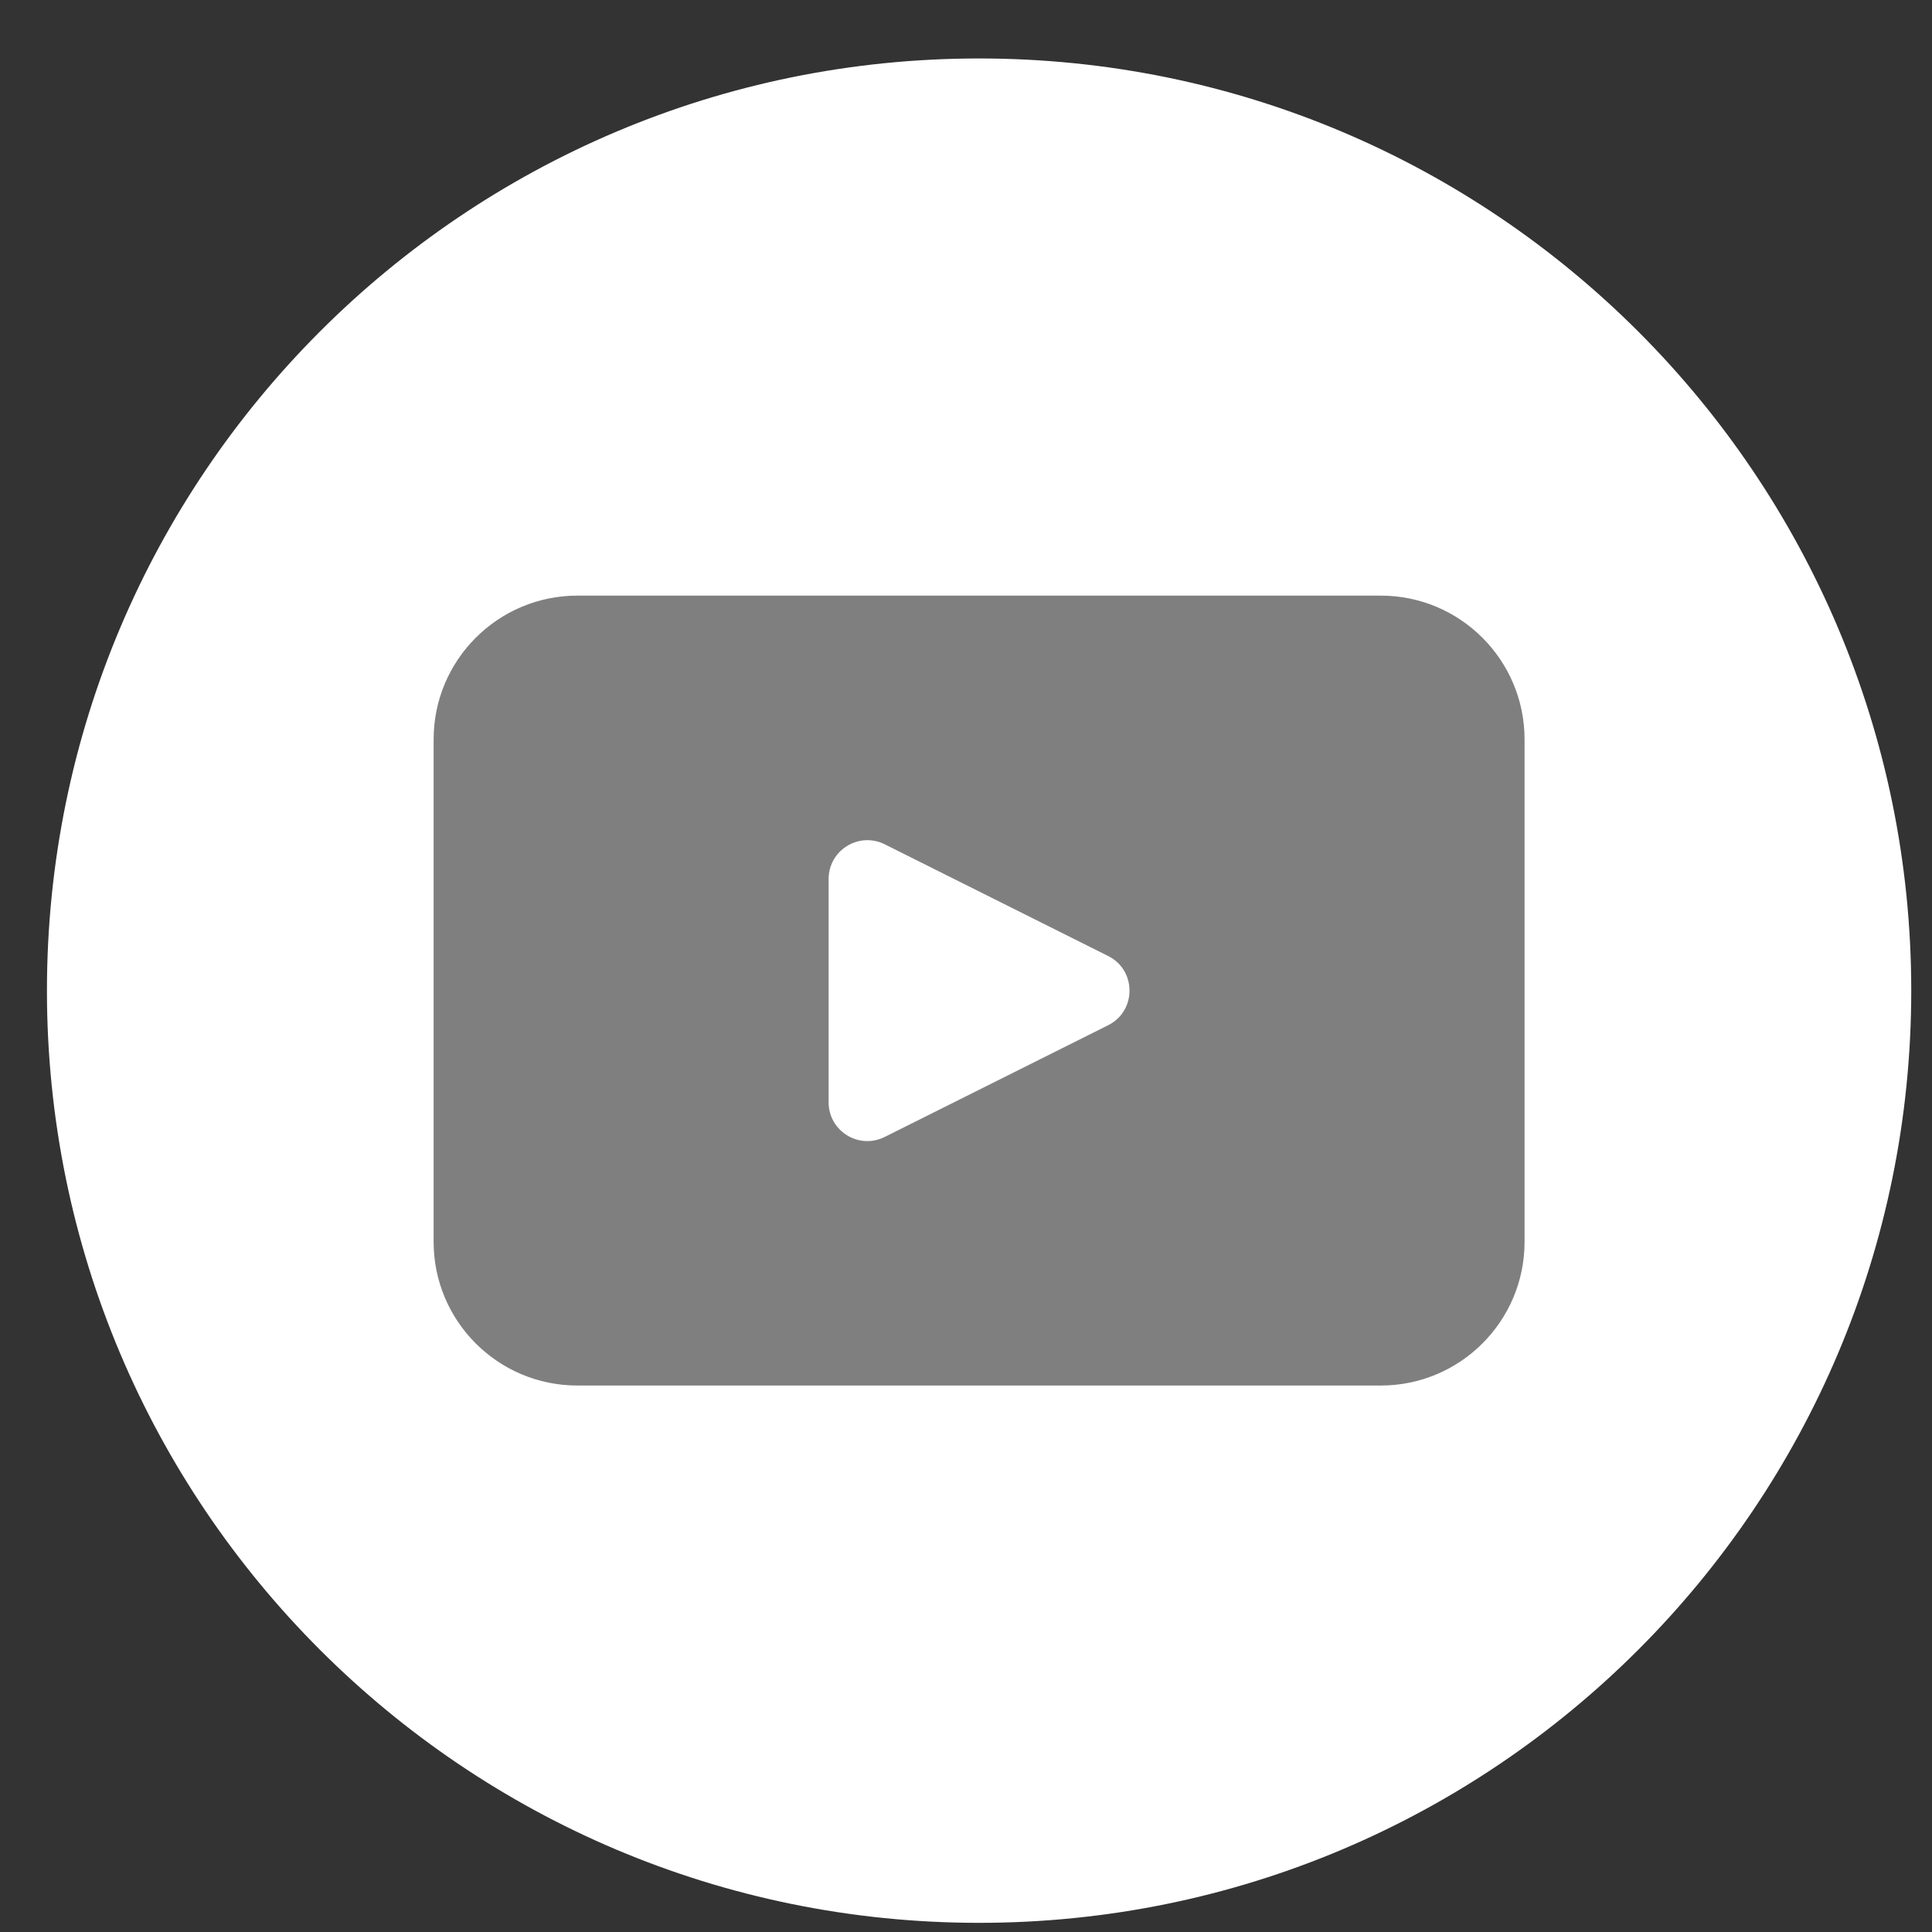
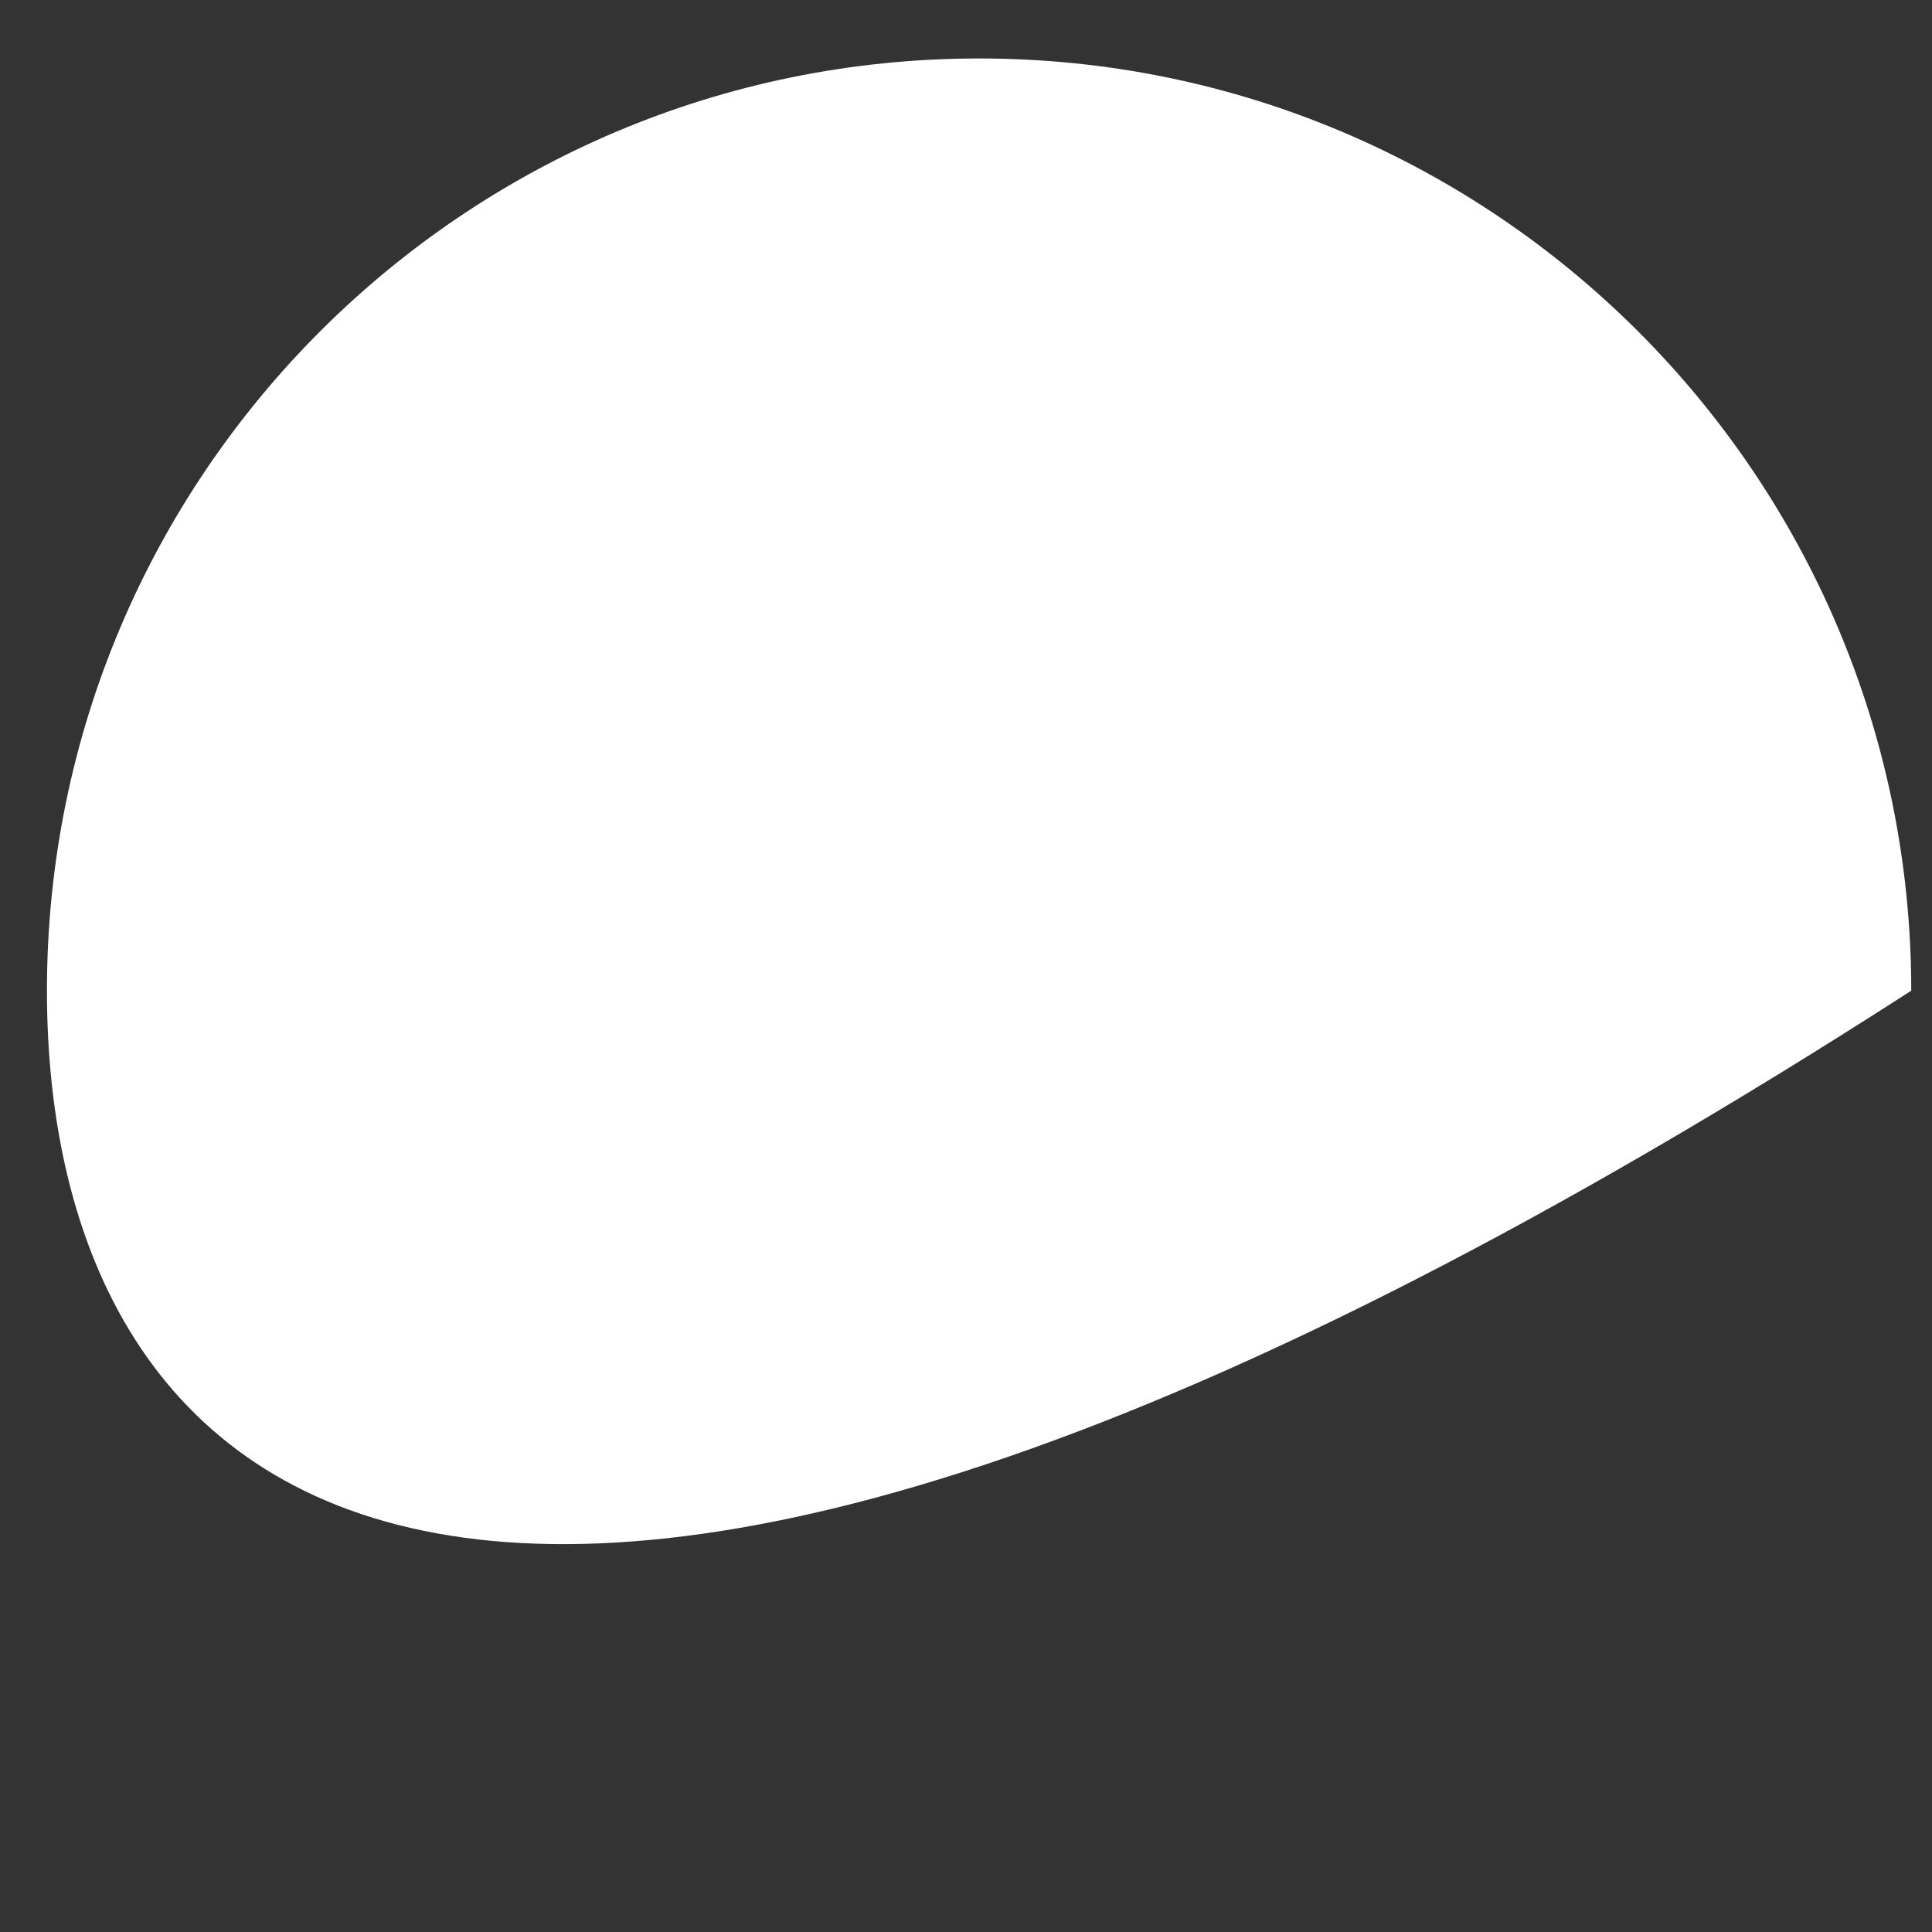
<svg xmlns="http://www.w3.org/2000/svg" width="27" height="27" viewBox="0 0 27 27" fill="none">
  <rect x="0" y="0" width="27" height="27" fill="#333333" stroke="none" />
-   <path d="M26.71 13.845C26.71 21.039 20.878 26.872 13.683 26.872C6.488 26.872 0.656 21.039 0.656 13.845C0.656 6.65 6.488 0.817 13.683 0.817C20.878 0.817 26.71 6.65 26.71 13.845Z" fill="white" />
-   <path d="M19.297 8.324H8.069C6.96 8.324 6.06 9.224 6.06 10.333V17.355C6.06 18.464 6.96 19.363 8.069 19.363H19.297C20.406 19.363 21.306 18.464 21.306 17.355V10.333C21.306 9.224 20.406 8.324 19.297 8.324ZM15.486 14.328L12.364 15.889C12.004 16.069 11.58 15.808 11.58 15.405V12.284C11.58 11.881 12.004 11.62 12.364 11.799L15.486 13.36C15.885 13.559 15.885 14.129 15.486 14.328Z" fill="#7F7F7F" />
+   <path d="M26.71 13.845C6.488 26.872 0.656 21.039 0.656 13.845C0.656 6.65 6.488 0.817 13.683 0.817C20.878 0.817 26.71 6.65 26.71 13.845Z" fill="white" />
</svg>